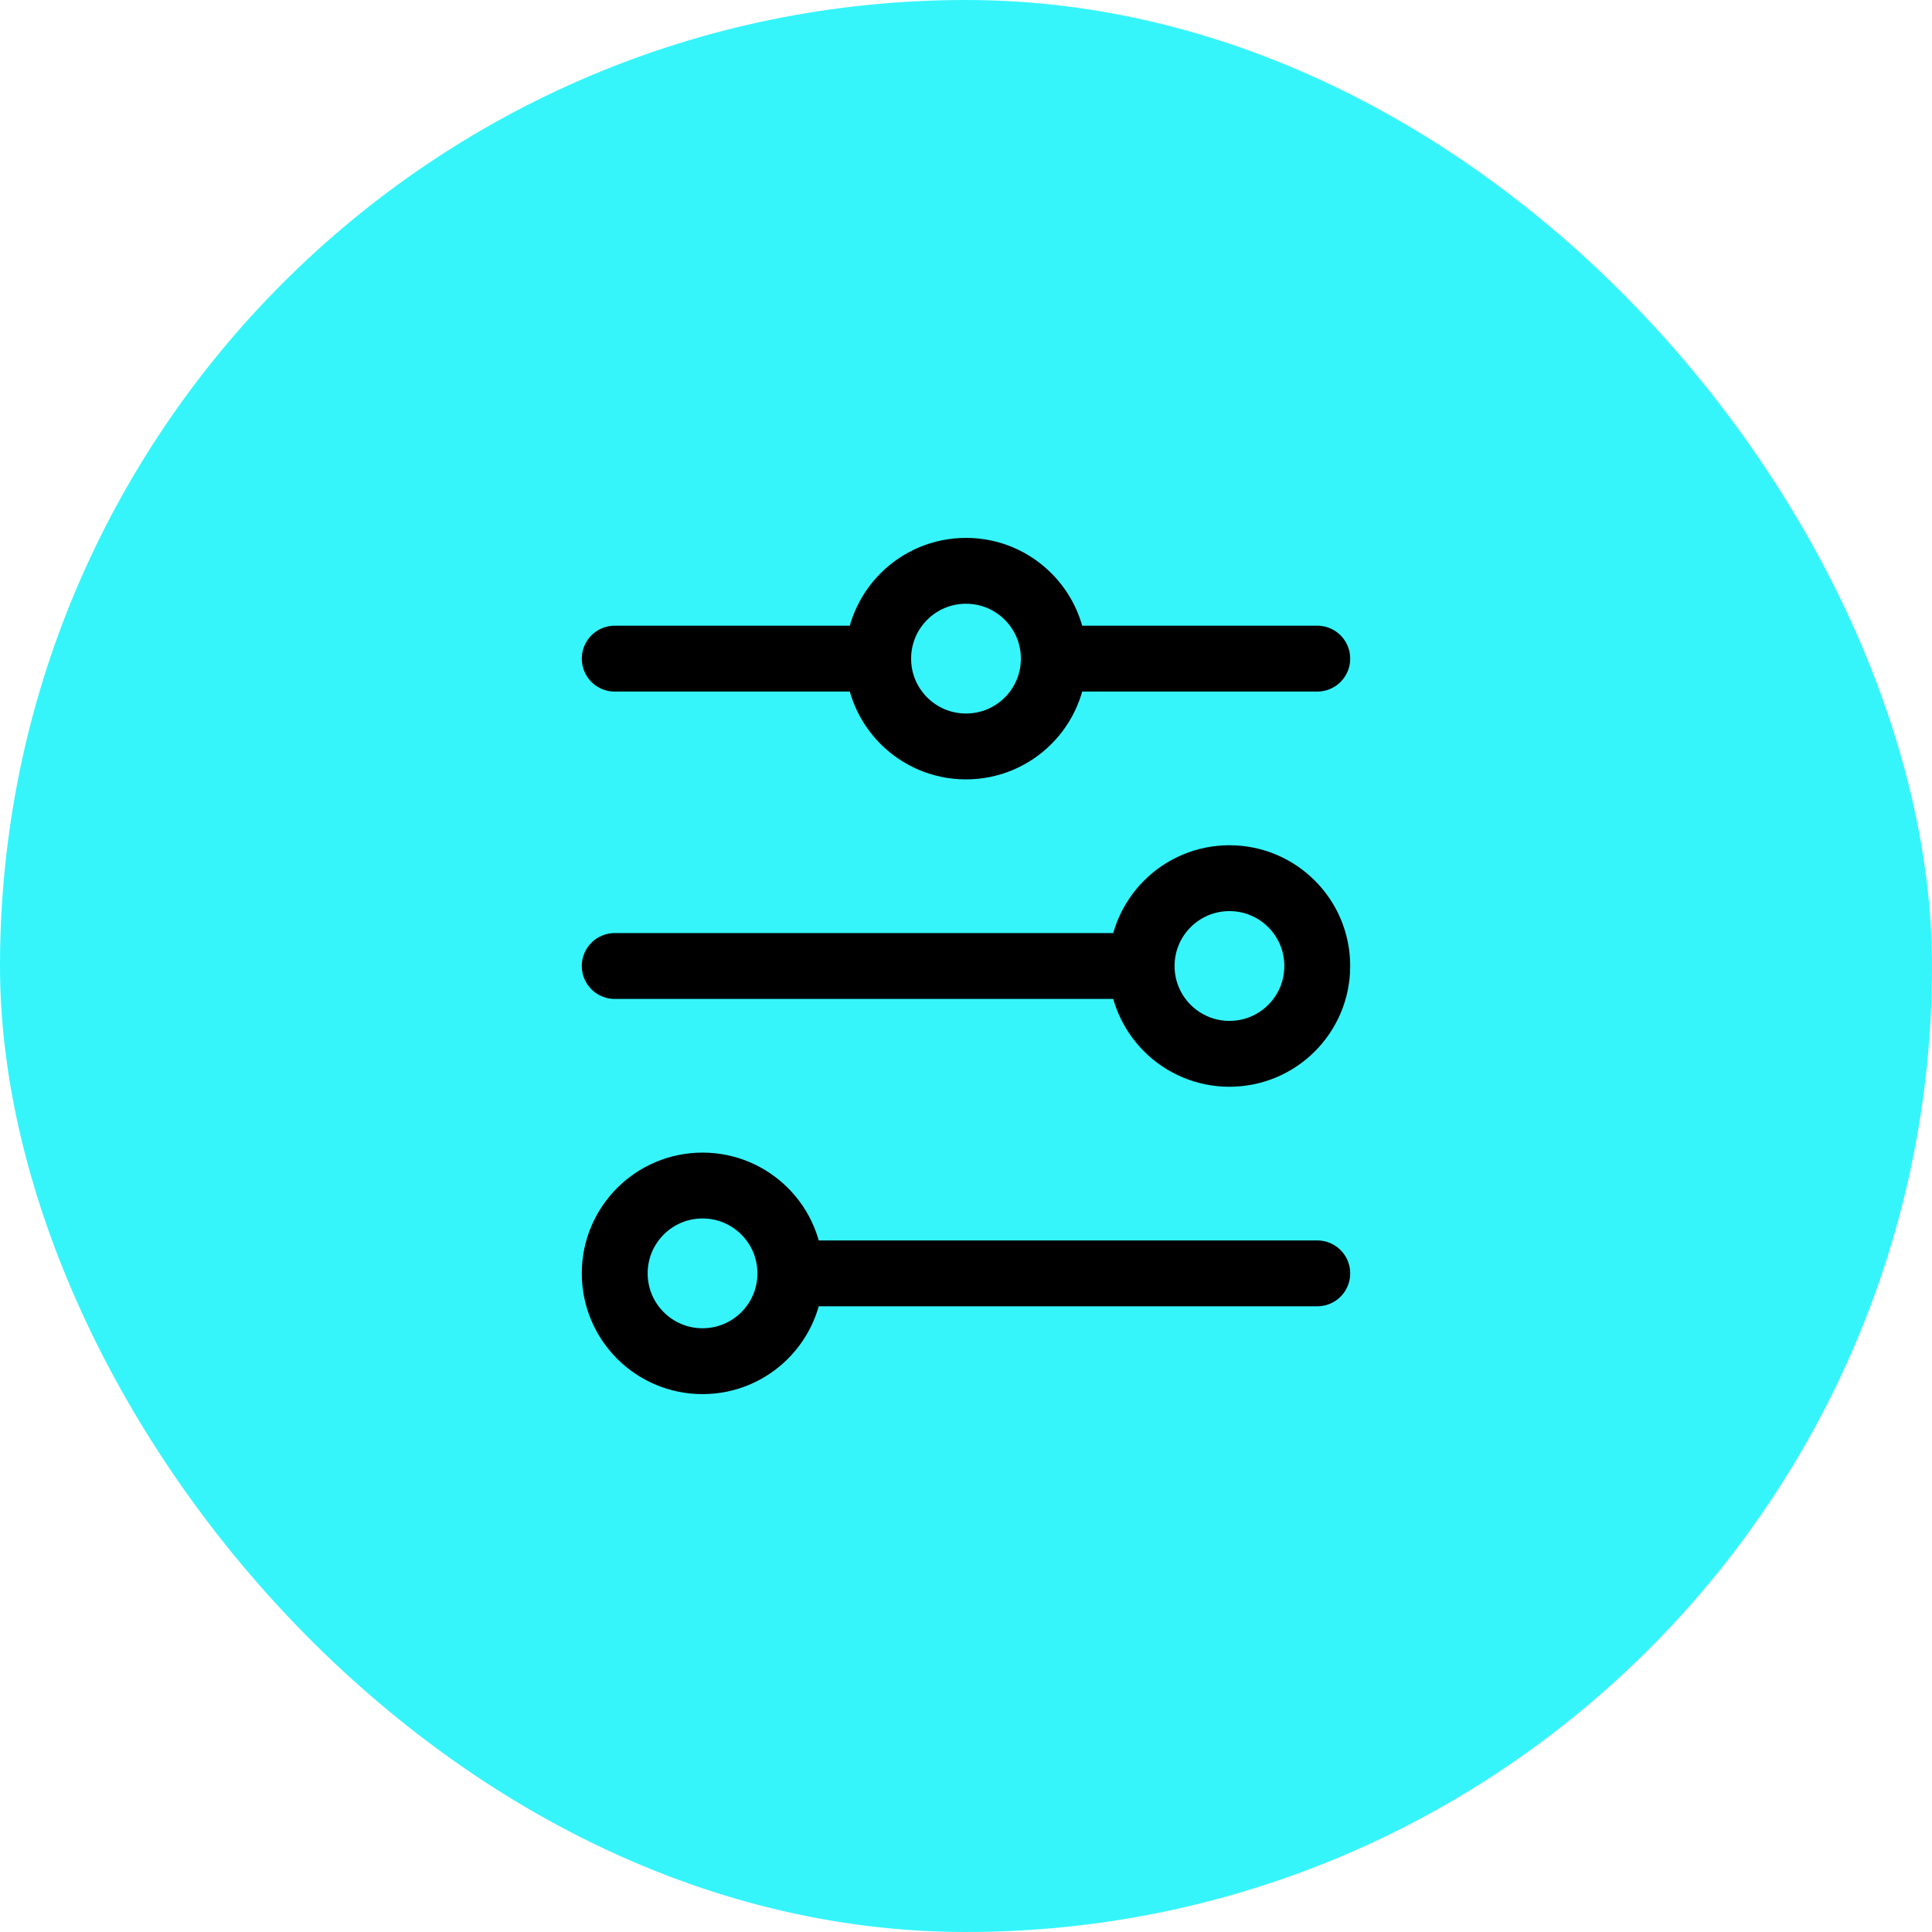
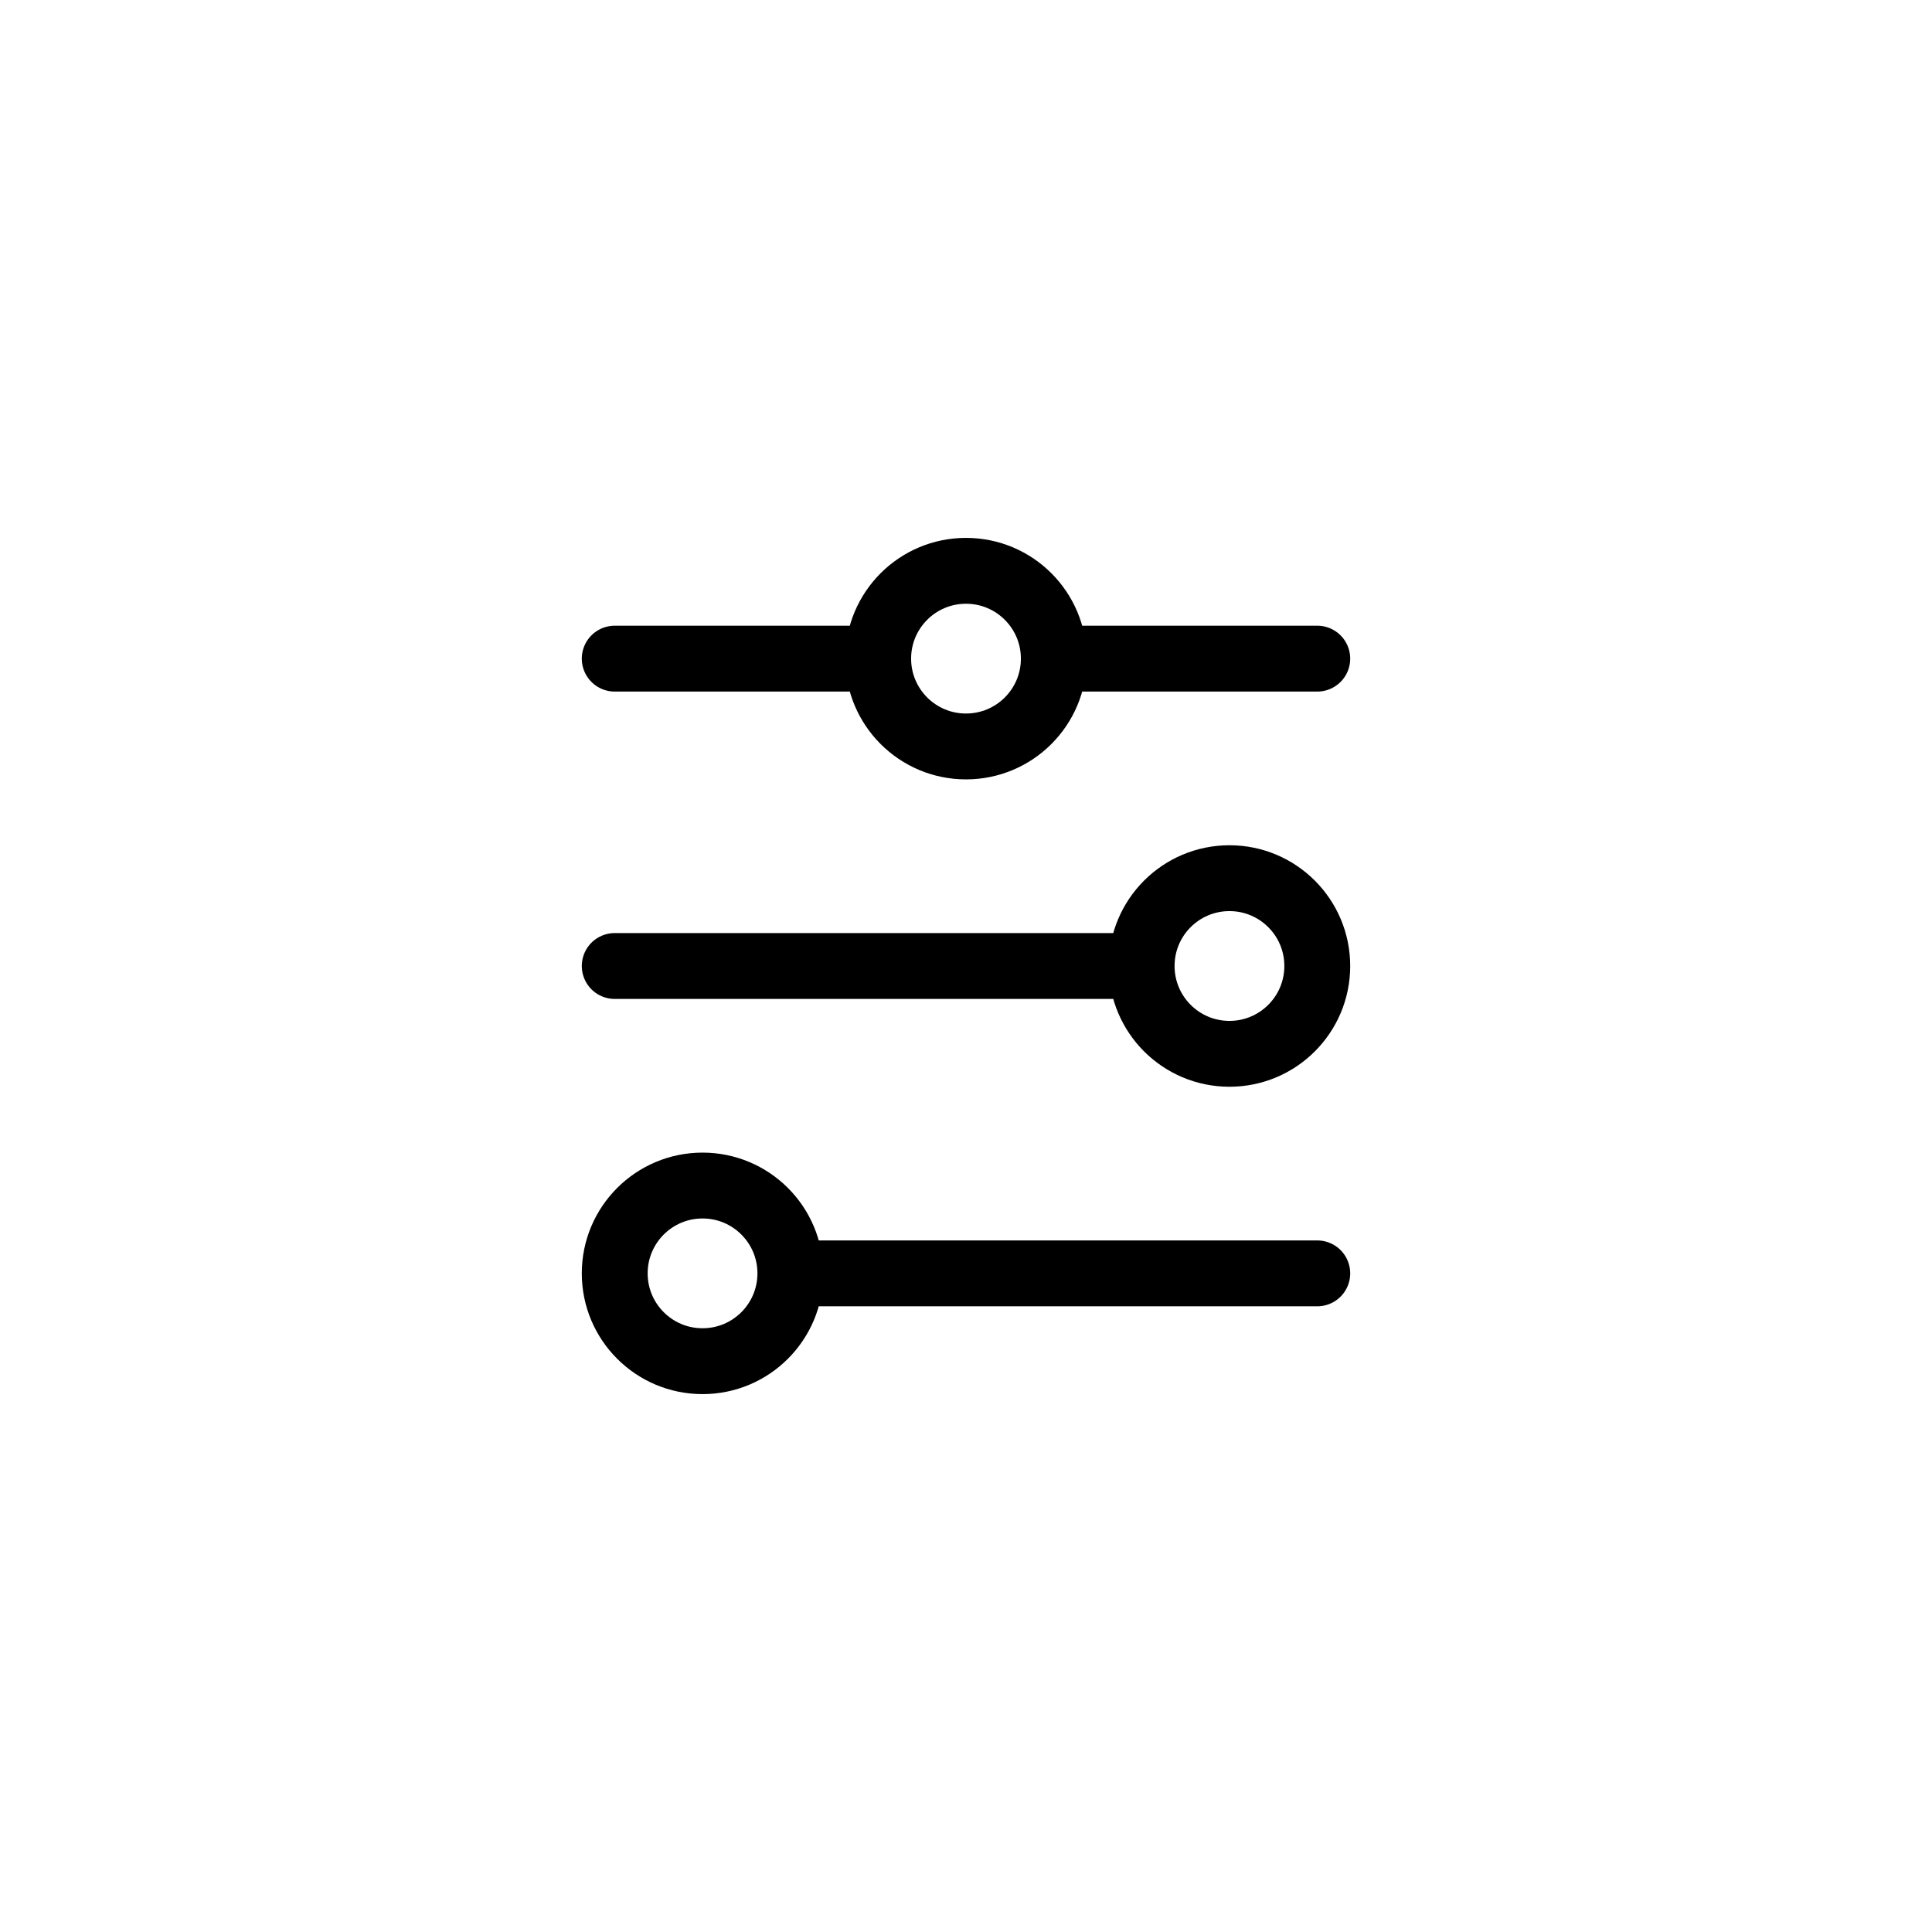
<svg xmlns="http://www.w3.org/2000/svg" width="44" height="44" viewBox="0 0 44 44" fill="none">
-   <rect width="44" height="44" rx="22" fill="#35F5FB" />
  <path d="M14 15H20M20 15C20 16.105 20.895 17 22 17C23.105 17 24 16.105 24 15M20 15C20 13.895 20.895 13 22 13C23.105 13 24 13.895 24 15M24 15H30M14 22H26M26 22C26 23.105 26.895 24 28 24C29.105 24 30 23.105 30 22C30 20.895 29.105 20 28 20C26.895 20 26 20.895 26 22ZM18 29H30M18 29C18 27.895 17.105 27 16 27C14.895 27 14 27.895 14 29C14 30.105 14.895 31 16 31C17.105 31 18 30.105 18 29Z" stroke="black" stroke-width="1.5" stroke-linecap="round" />
</svg>